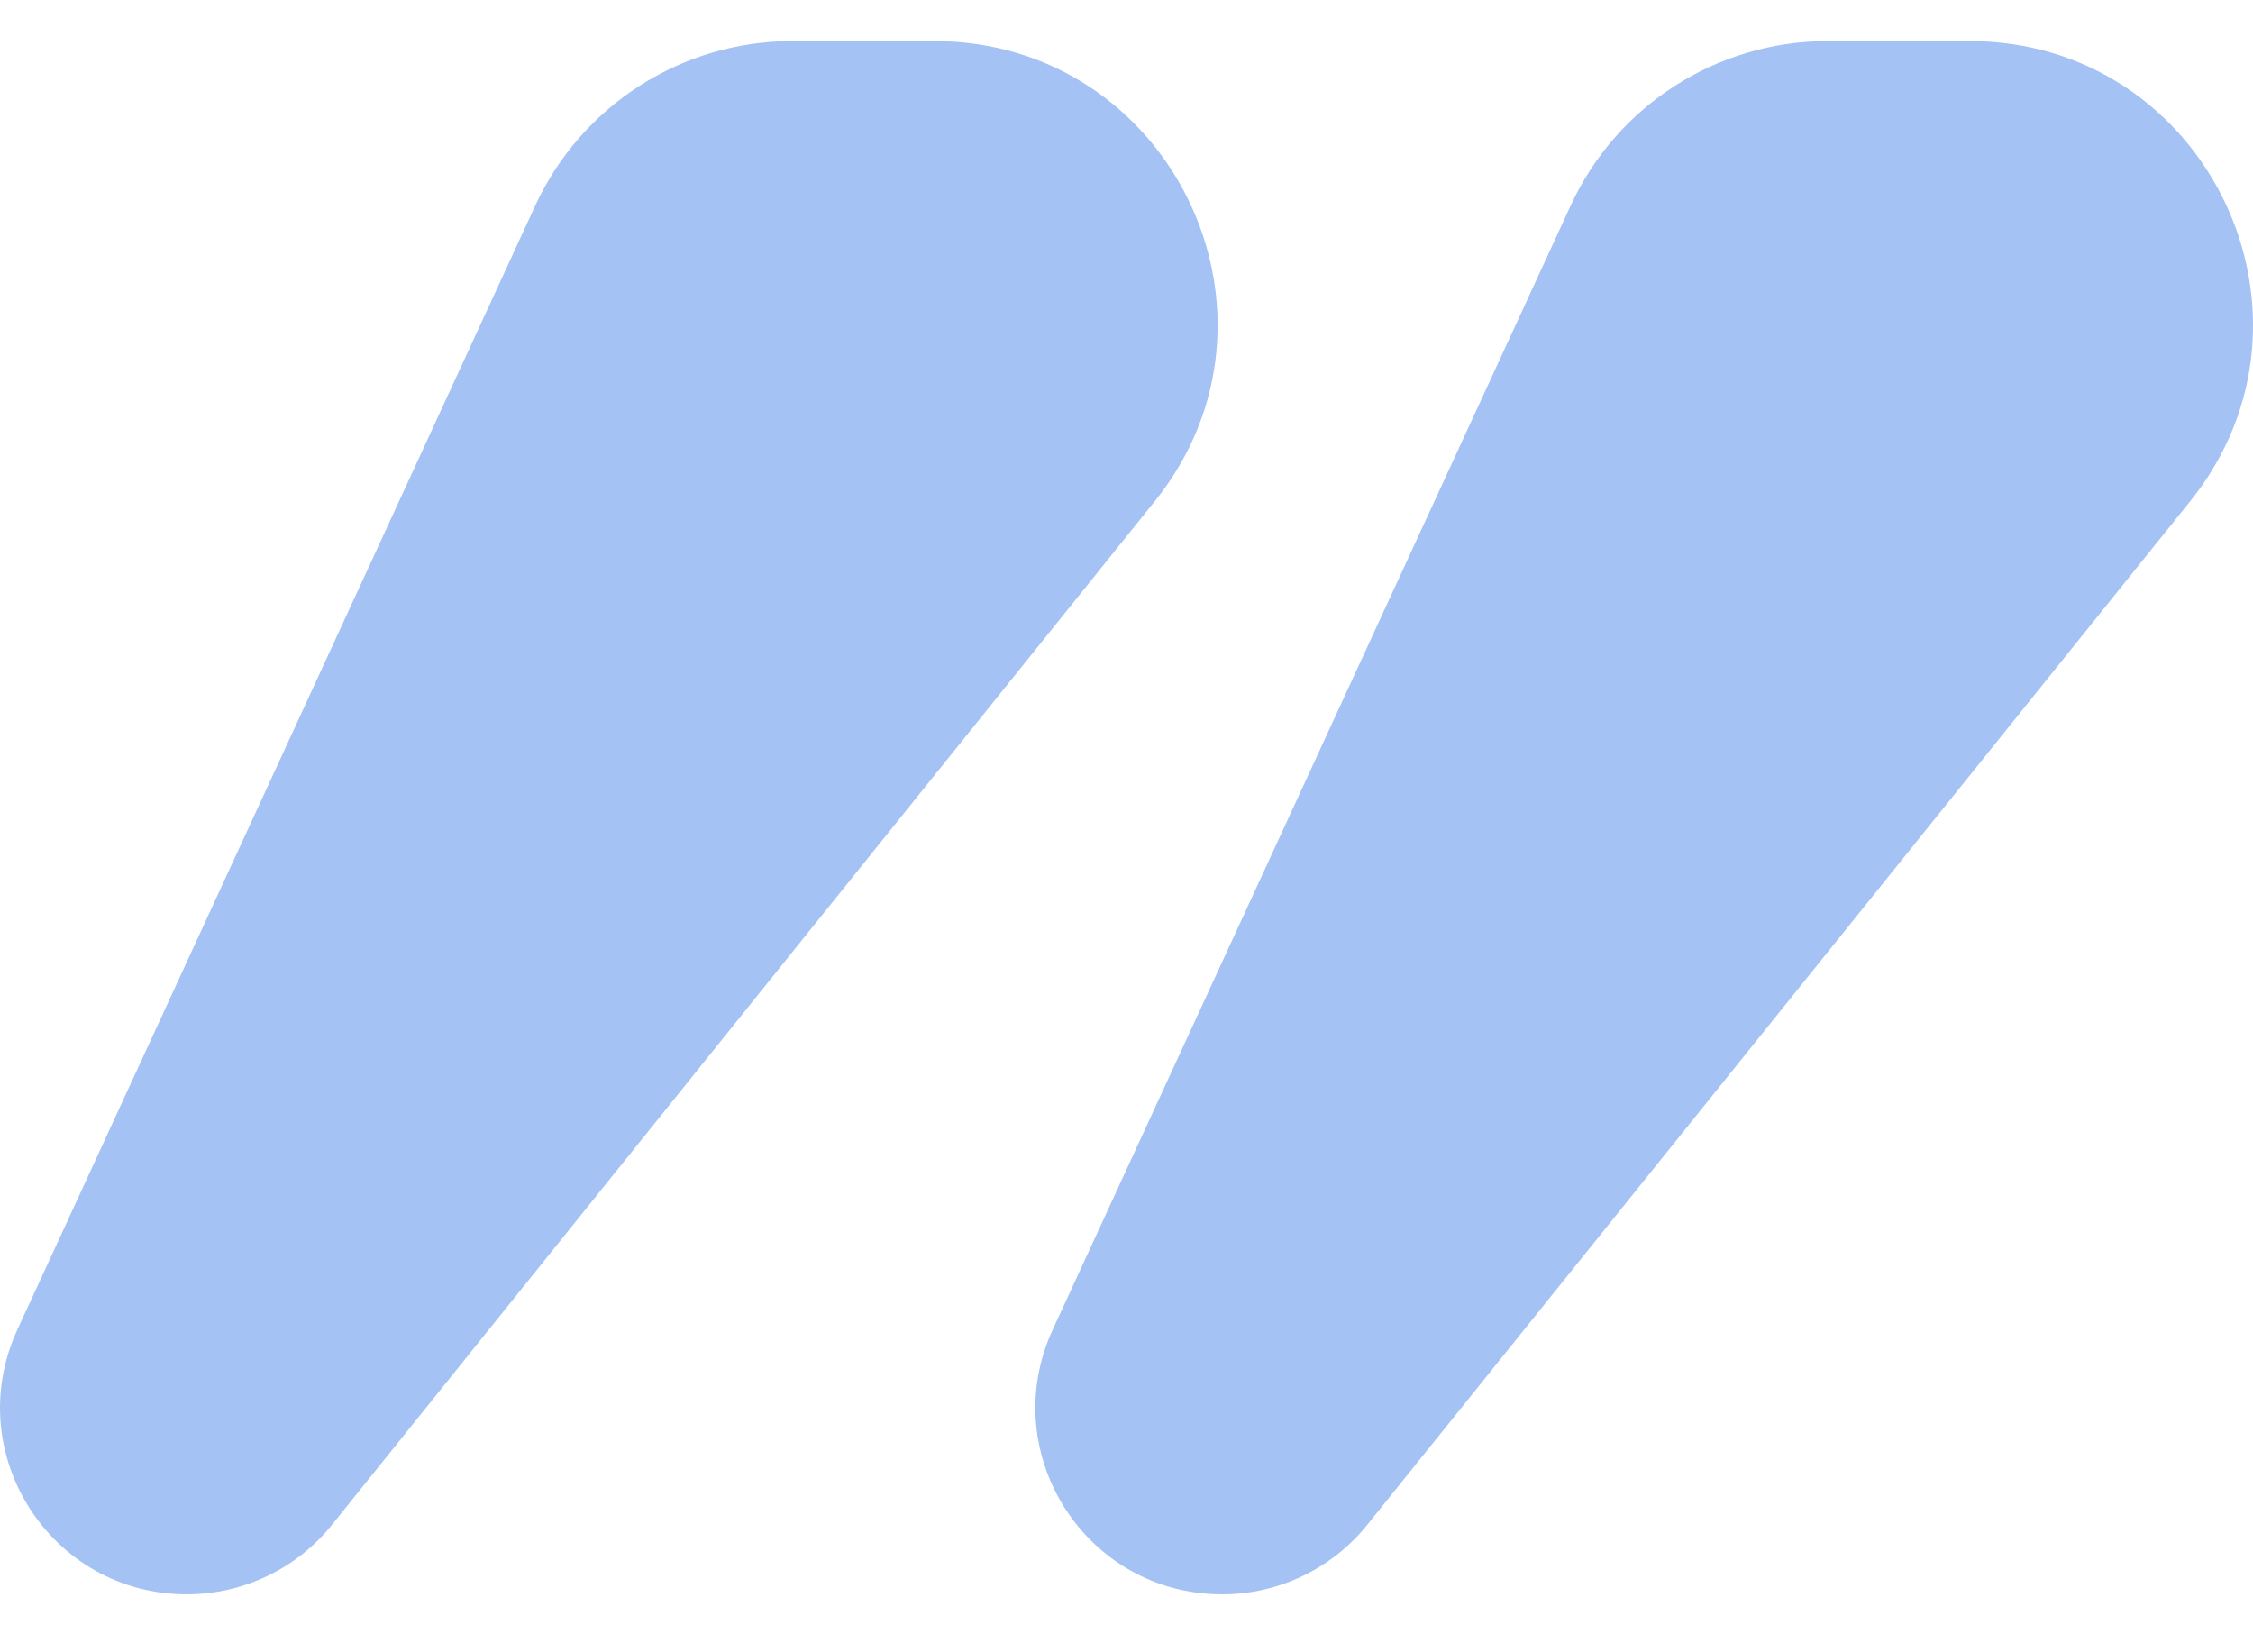
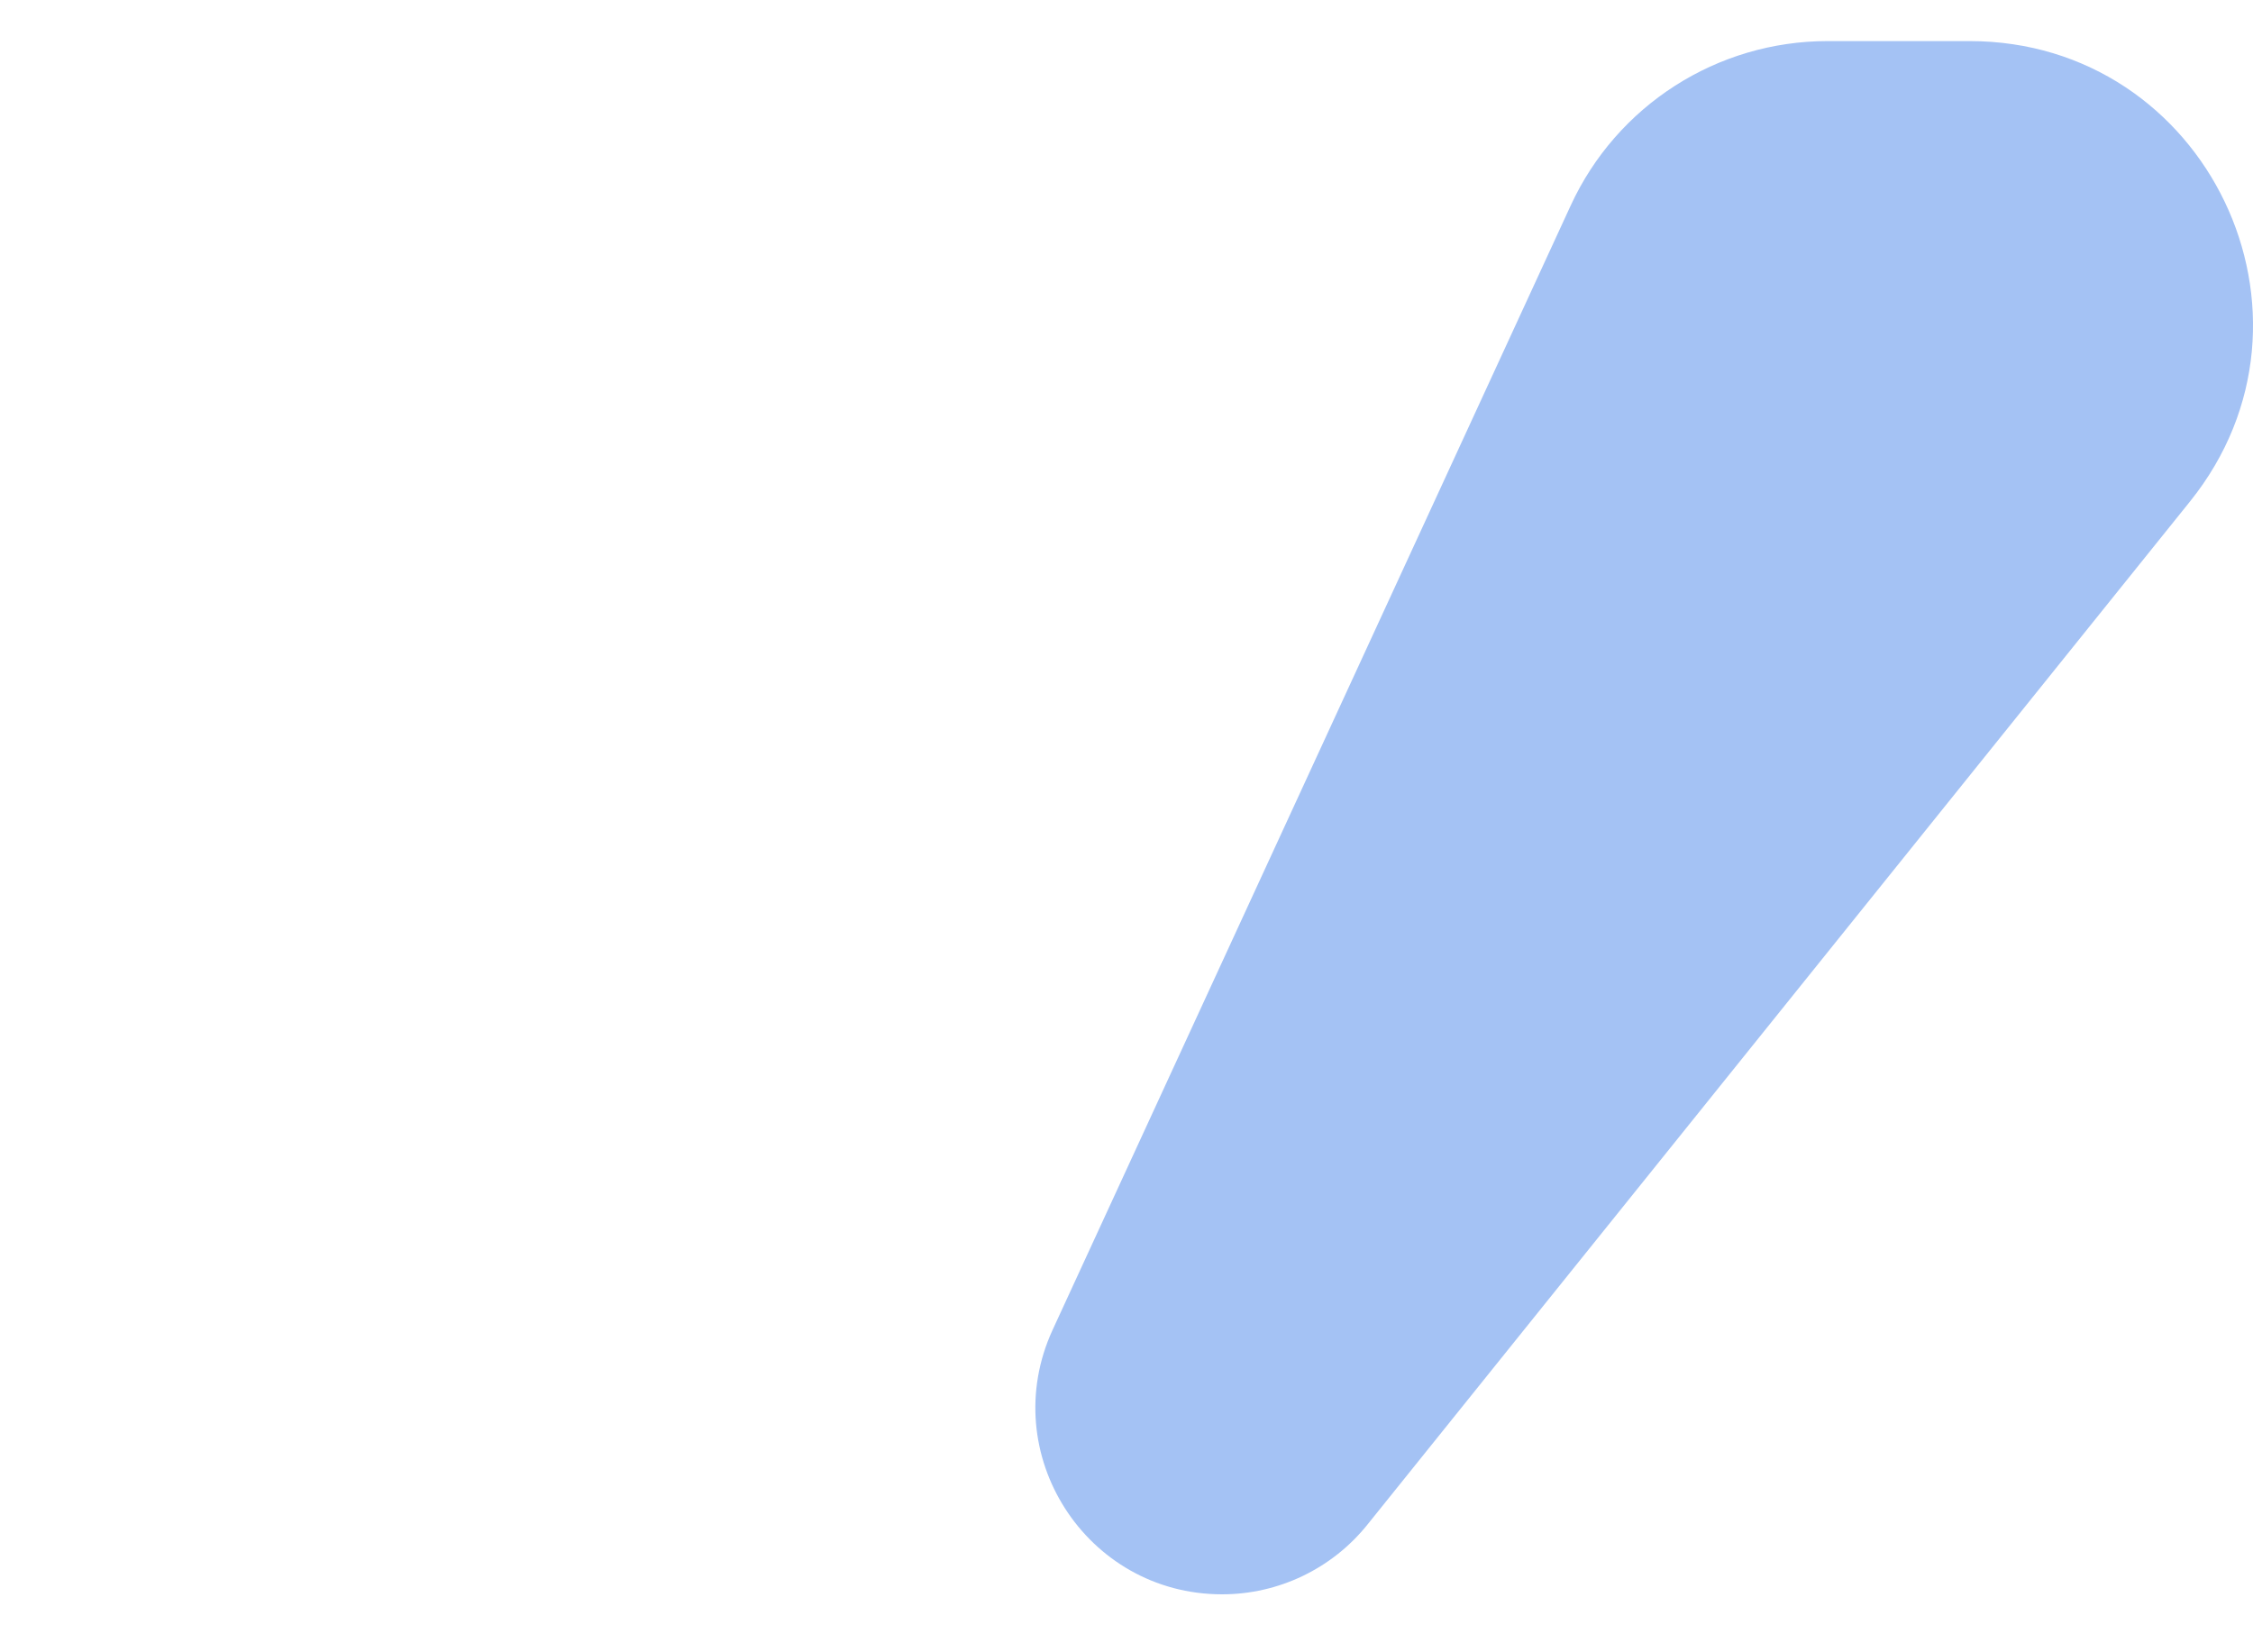
<svg xmlns="http://www.w3.org/2000/svg" width="30" height="22" viewBox="0 0 30 22" fill="none">
-   <path d="M0.231 17.705L7.127 2.738C7.743 1.402 9.079 0.547 10.55 0.547H12.438C15.602 0.547 17.357 4.21 15.375 6.676L4.422 20.3C3.951 20.887 3.239 21.228 2.486 21.228C0.675 21.228 -0.527 19.351 0.231 17.705Z" fill="#A4C2F4" />
  <path d="M14.017 17.705L20.914 2.738C21.529 1.402 22.865 0.547 24.336 0.547H26.225C29.389 0.547 31.144 4.21 29.162 6.676L18.208 20.3C17.737 20.887 17.025 21.228 16.273 21.228C14.461 21.228 13.259 19.351 14.017 17.705Z" fill="#A4C2F4" />
</svg>